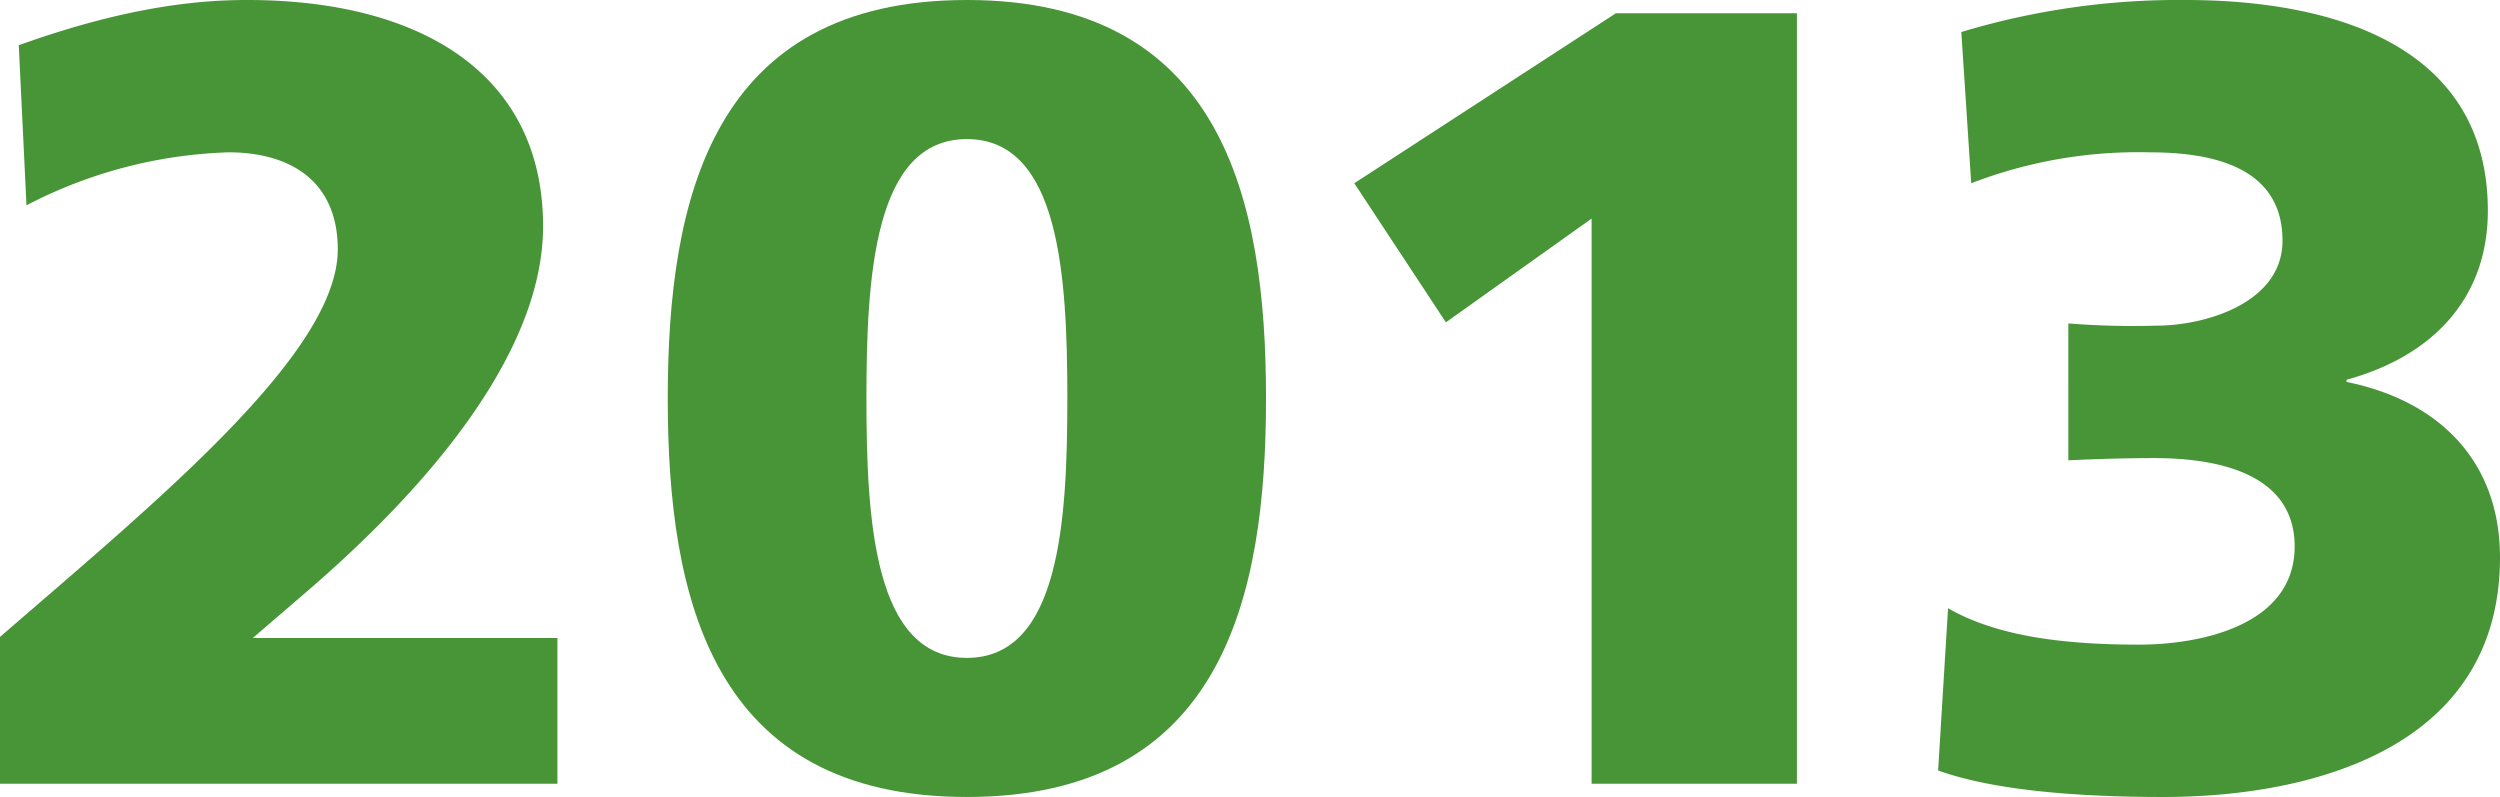
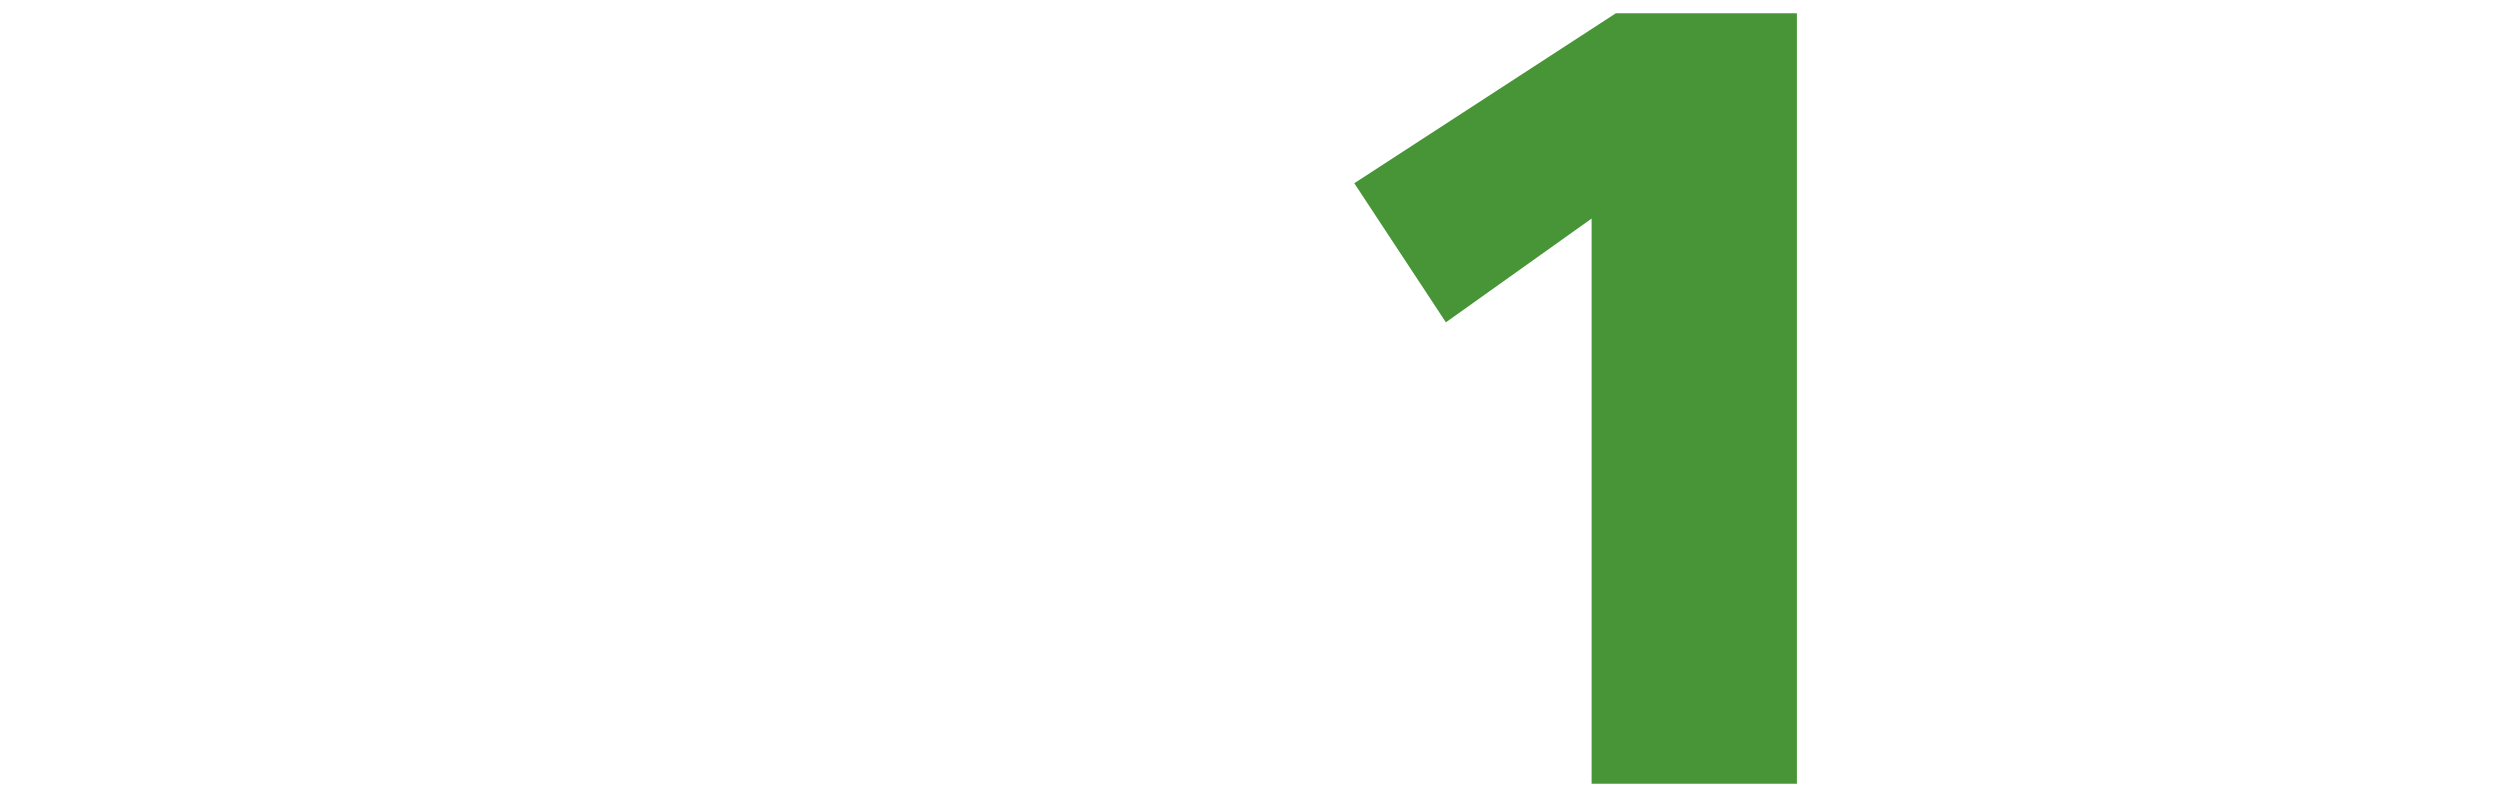
<svg xmlns="http://www.w3.org/2000/svg" width="163.083" height="51.989" viewBox="0 0 163.083 51.989">
  <title>2013</title>
  <g id="レイヤー_2" data-name="レイヤー 2">
    <g id="レイヤー_1-2" data-name="レイヤー 1">
-       <path d="M0,41.548C10.225,32.691,22.034,23.042,22.034,16.273c0-4.464-3.097-6.336-7.129-6.336A30.497,30.497,0,0,0,1.728,13.394L1.224,2.952C8.425.36,13.177,0,16.129,0,27.362,0,35.427,4.753,35.427,14.762c0,9.793-10.585,19.657-15.337,23.762L16.489,41.62h19.874V51.125H0Z" style="fill:#479537" />
-       <path d="M43.56,25.994C43.56,12.962,46.44,0,63.073,0S82.587,12.962,82.587,25.994,79.706,51.989,63.073,51.989,43.56,39.027,43.56,25.994Zm26.066,0c0-7.992-.505-16.921-6.553-16.921s-6.553,8.929-6.553,16.921.504,16.922,6.553,16.922S69.626,33.987,69.626,25.994Z" style="fill:#479537" />
      <path d="M103.825,14.258,94.32,21.026l-5.976-9.073L105.409.864h11.809V51.125H103.825Z" style="fill:#479537" />
-       <path d="M127.943,2.089A49.092,49.092,0,0,1,142.56,0c9.361,0,19.73,2.809,19.73,13.754,0,5.76-3.673,9.505-9.217,11.017v.144c6.048,1.225,10.009,5.184,10.009,11.449,0,12.386-12.169,15.626-21.962,15.626-5.617,0-11.089-.433-14.69-1.729l.647-10.585c3.241,1.872,7.705,2.376,12.458,2.376,3.96,0,10.152-1.224,10.152-6.408s-5.977-5.761-9.145-5.761c-2.16,0-4.032.072-5.617.144V21.099a53.845,53.845,0,0,0,5.761.144c3.097,0,8.209-1.44,8.209-5.545,0-4.824-4.608-5.76-8.641-5.76a30.274,30.274,0,0,0-11.665,2.016Z" style="fill:#479537" />
    </g>
  </g>
</svg>